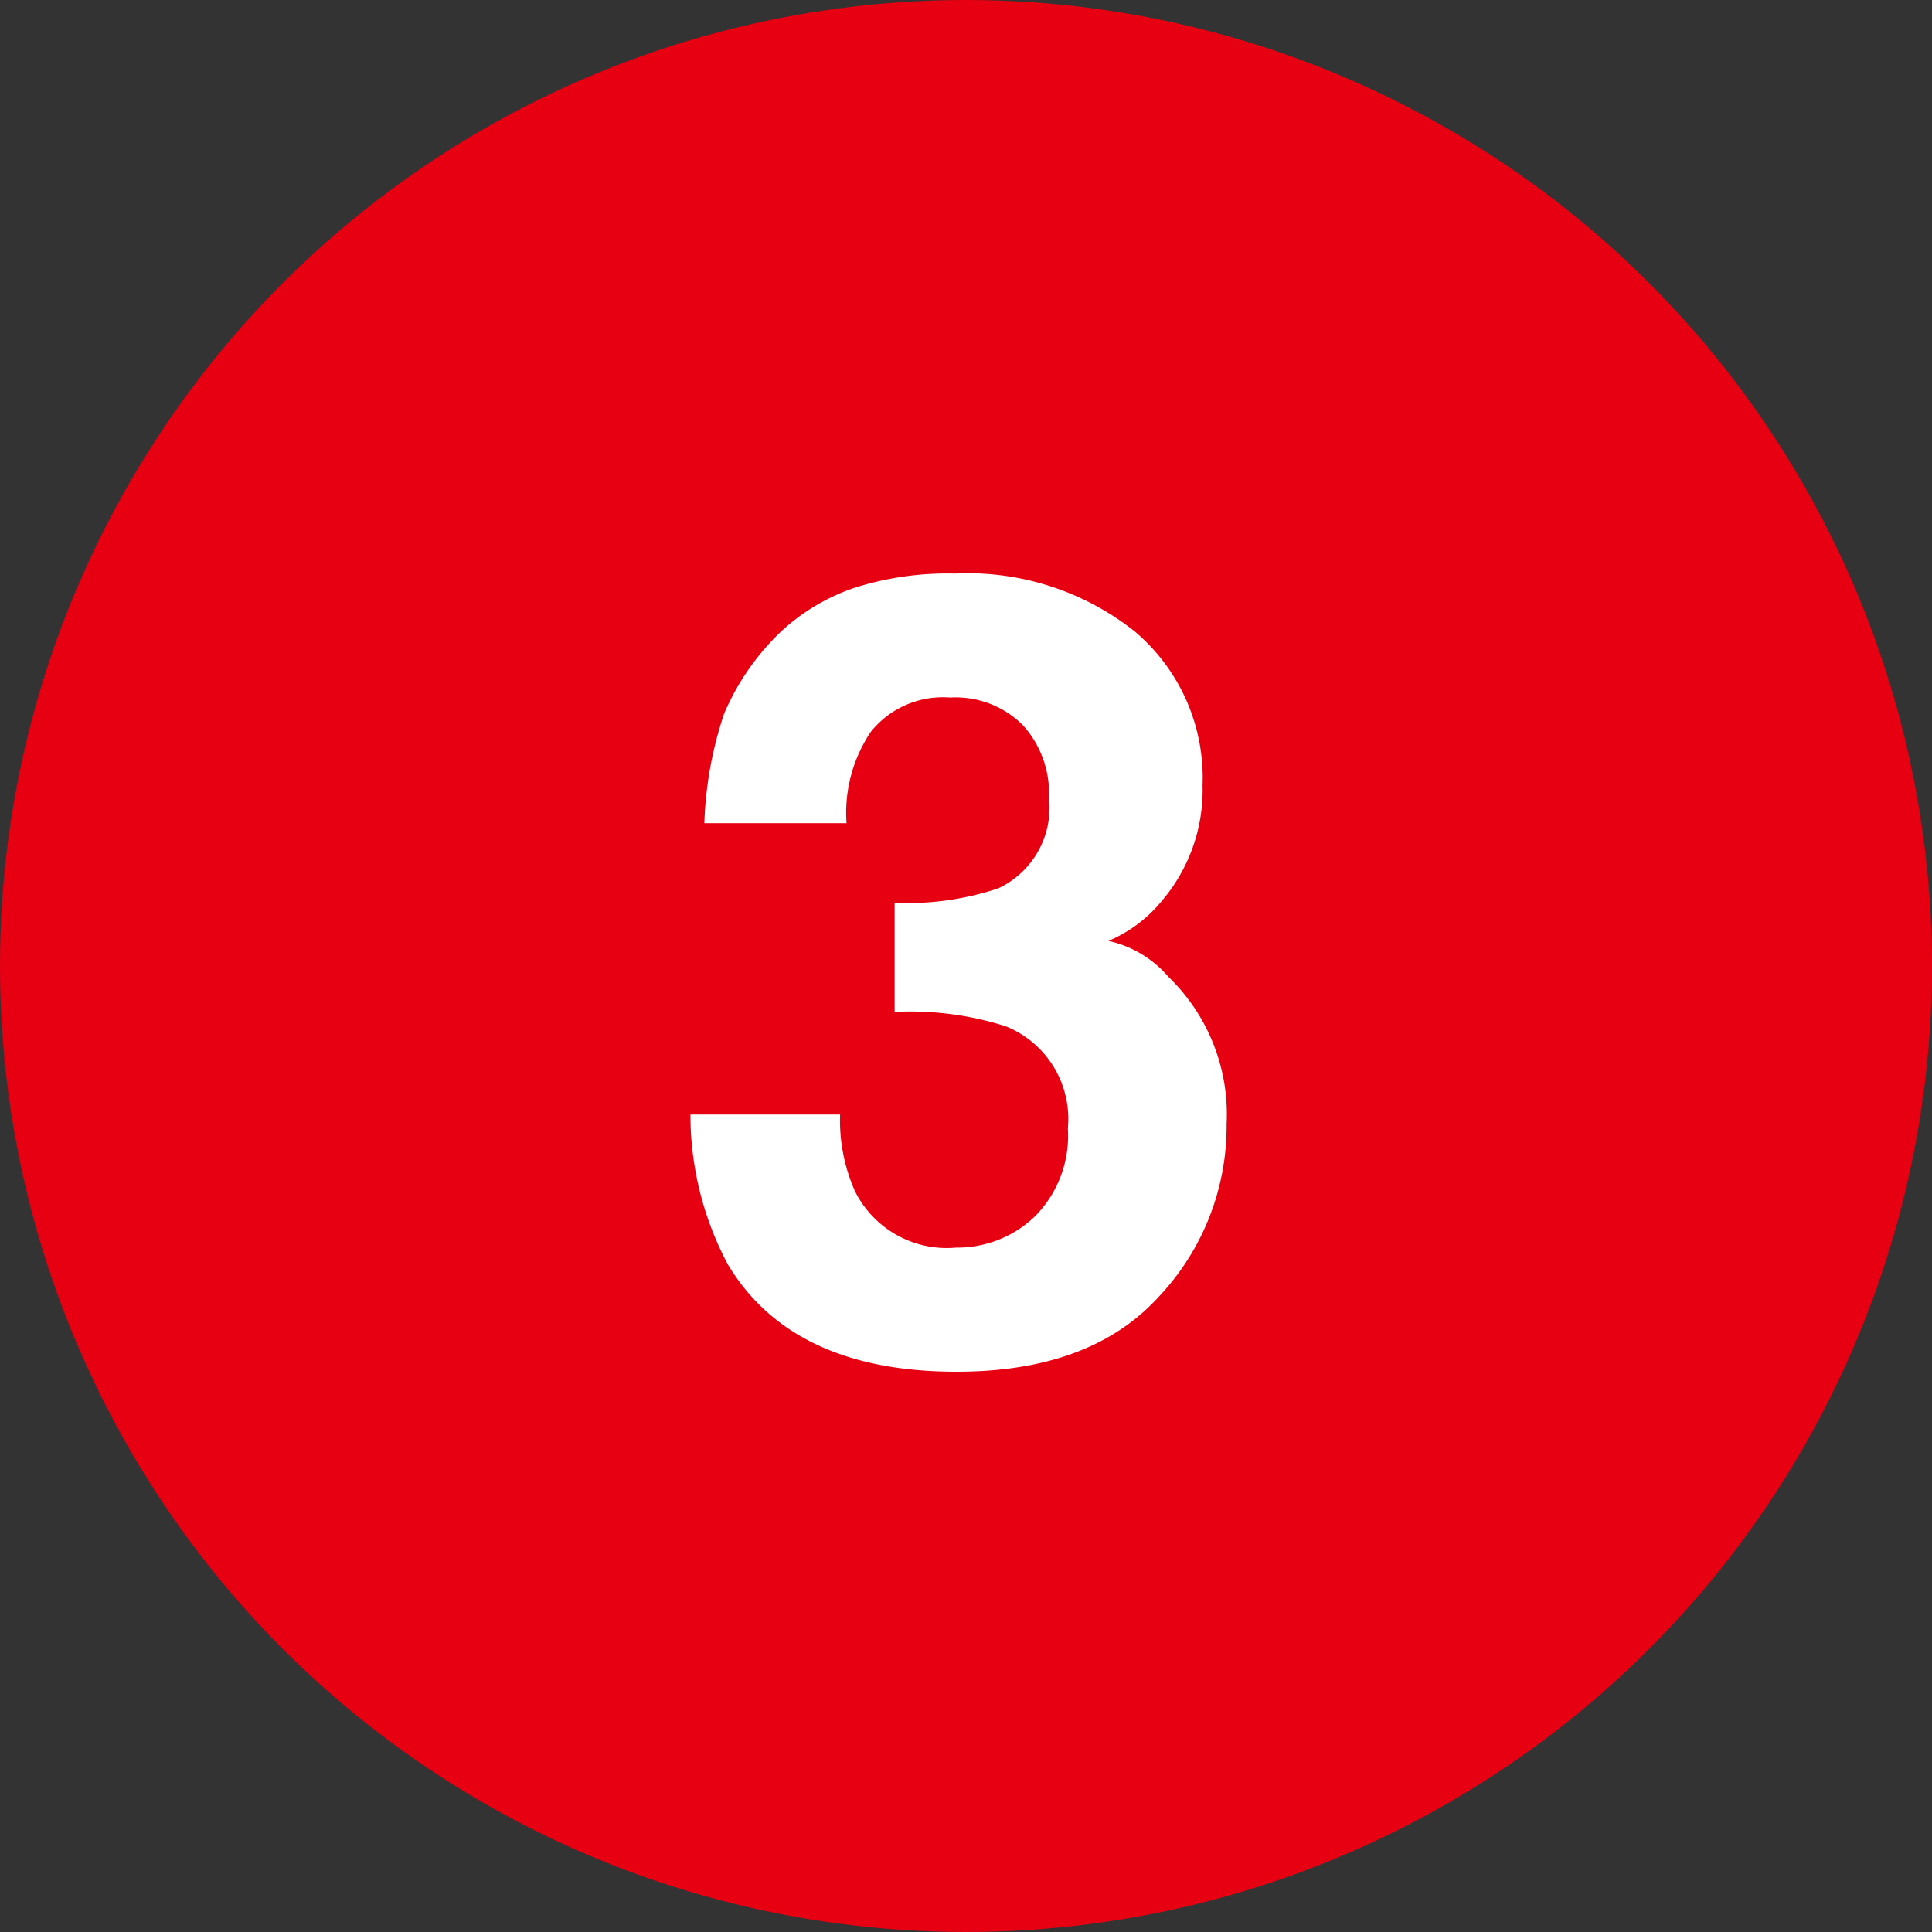
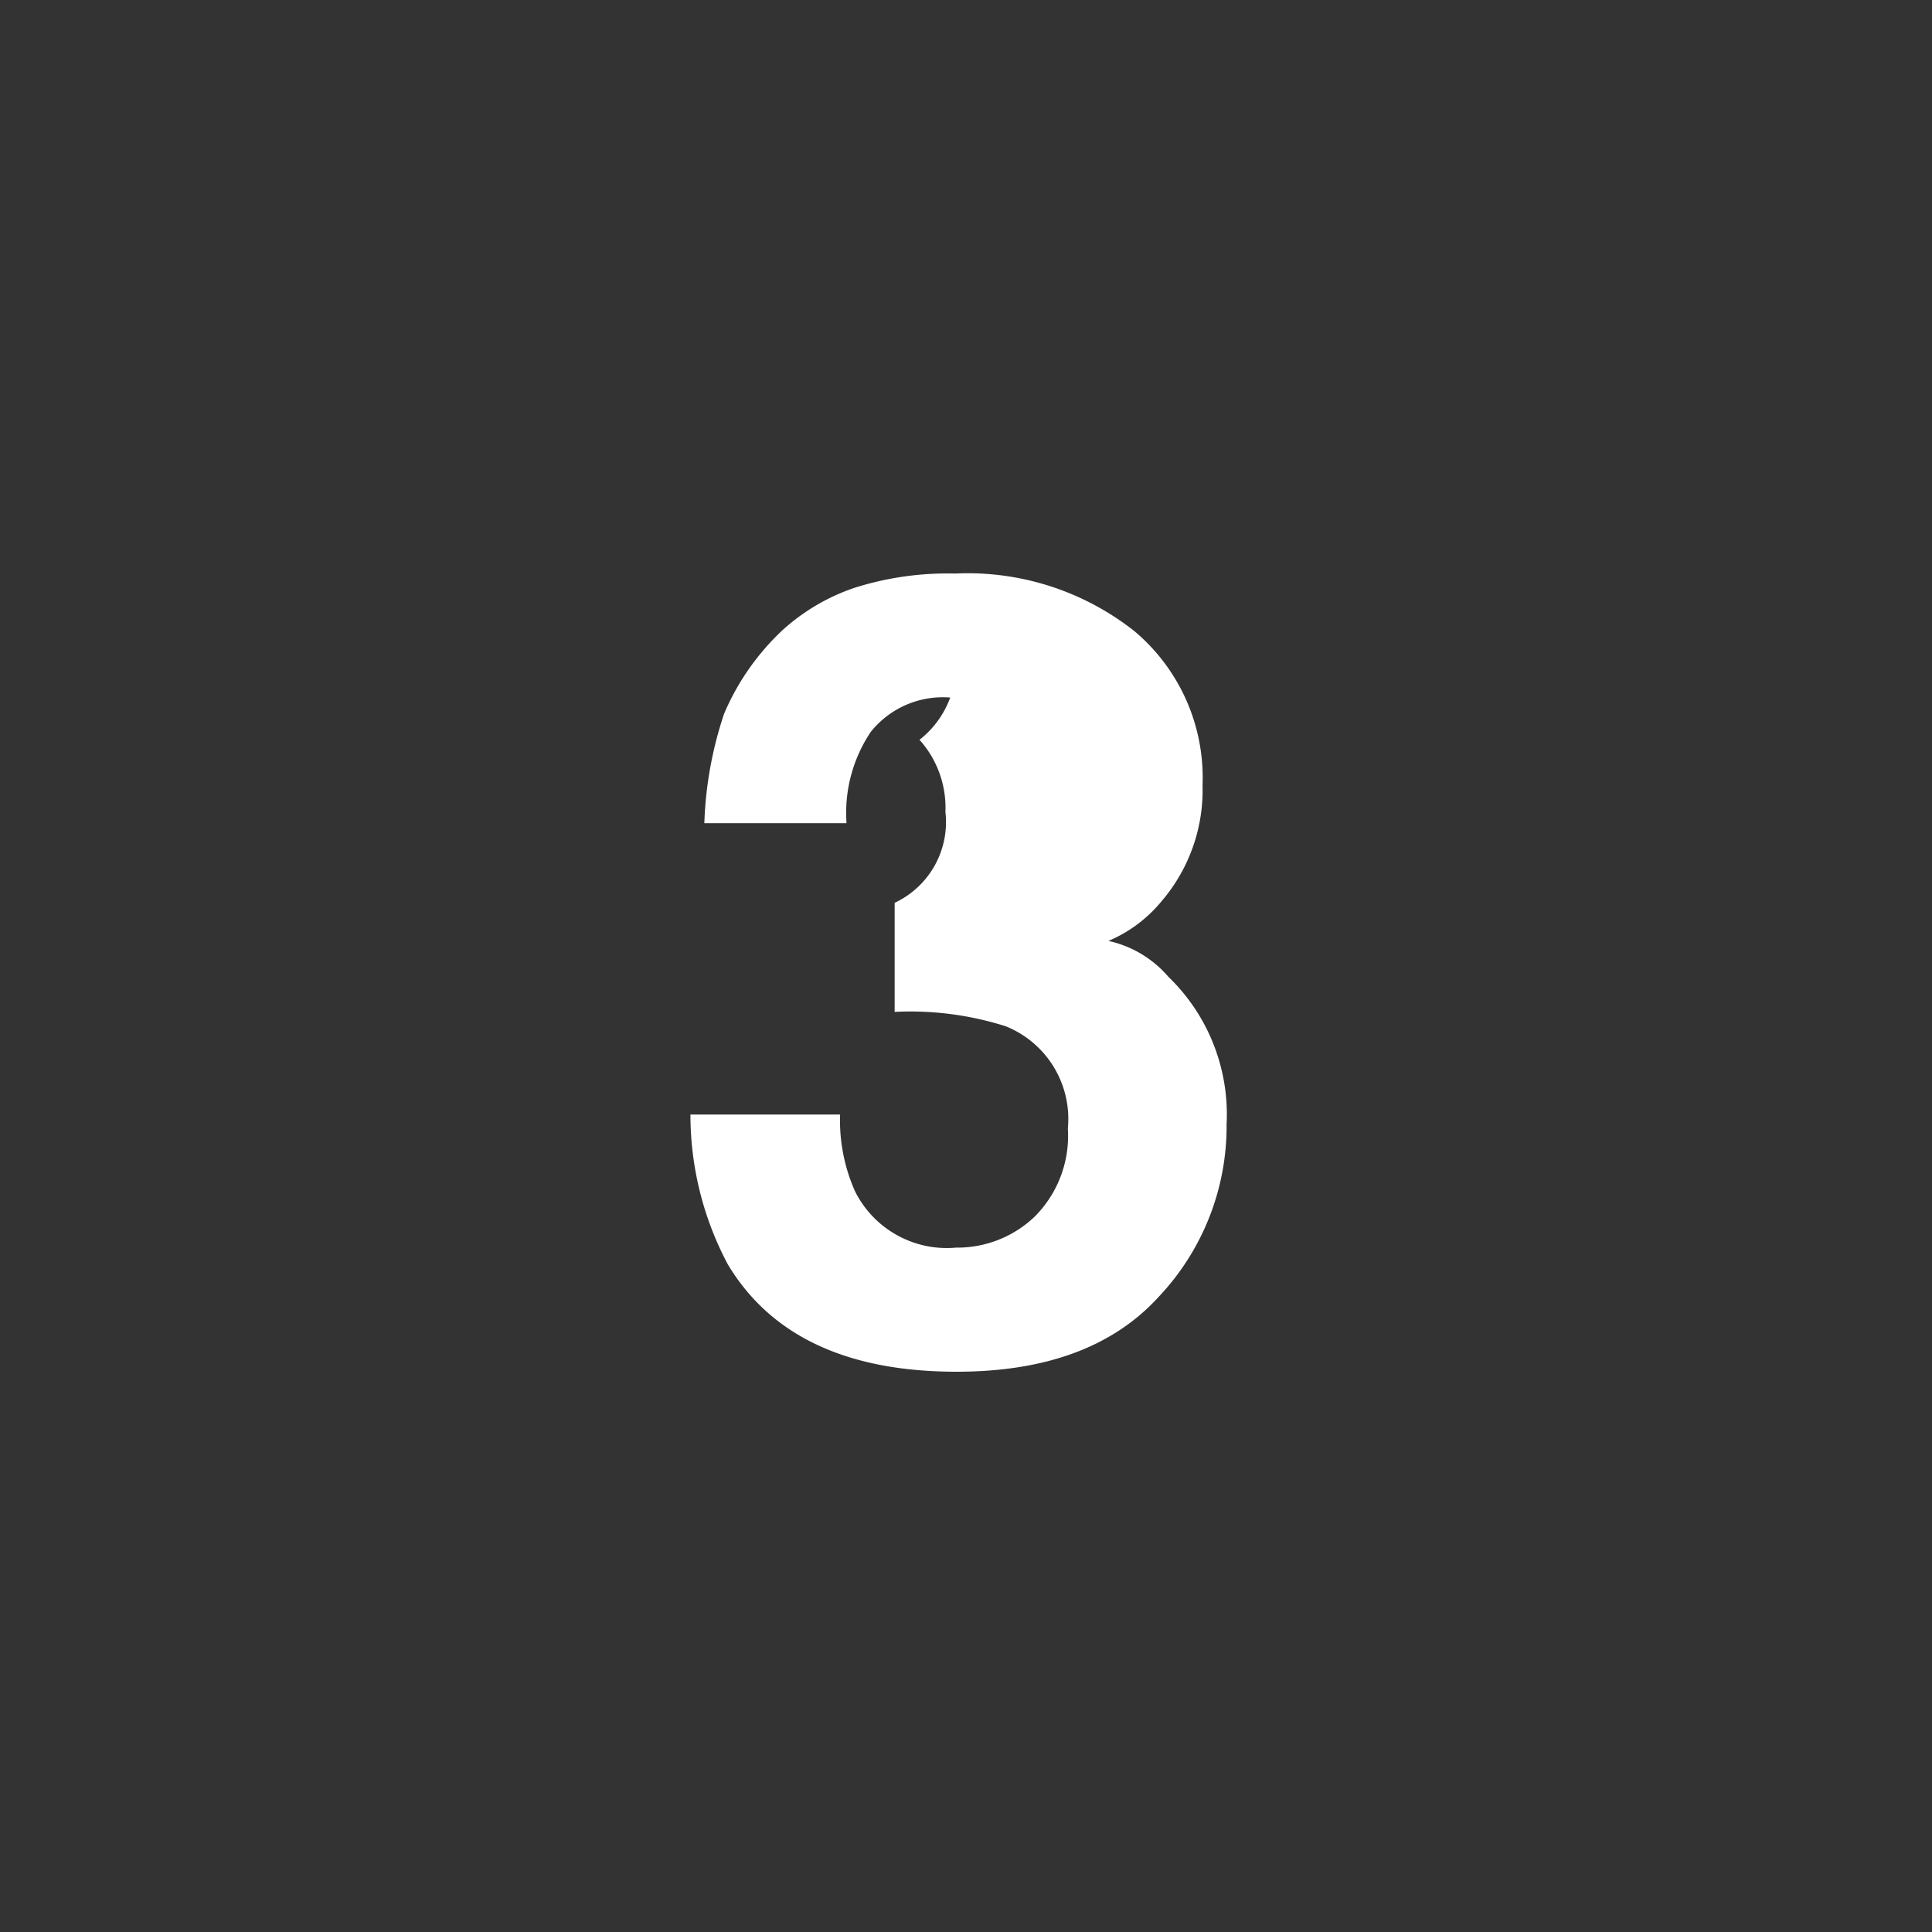
<svg xmlns="http://www.w3.org/2000/svg" width="60" height="60" viewBox="0 0 60 60">
  <rect x="0" y="0" width="60" height="60" fill="#333333" stroke="none" />
  <g id="Group_42810" data-name="Group 42810" transform="translate(-28.131 -3446)">
-     <circle id="Ellipse_150" data-name="Ellipse 150" cx="30" cy="30" r="30" transform="translate(28.131 3446)" fill="#e60012" />
-     <path id="Path_101540" data-name="Path 101540" d="M-3.91-7.388A5.412,5.412,0,0,0-3.445-5,3.185,3.185,0,0,0-.307-3.254a3.477,3.477,0,0,0,2.432-.955A3.547,3.547,0,0,0,3.163-6.956a3.1,3.1,0,0,0-1.926-3.171,9.776,9.776,0,0,0-3.453-.448v-3.387A8.959,8.959,0,0,0,1-14.41a2.769,2.769,0,0,0,1.577-2.822,3.154,3.154,0,0,0-.805-2.241A2.946,2.946,0,0,0-.49-20.337a2.868,2.868,0,0,0-2.465,1.063,4.508,4.508,0,0,0-.755,2.839H-8.126a11.874,11.874,0,0,1,.614-3.4,7.66,7.66,0,0,1,1.826-2.606A6.362,6.362,0,0,1-3.478-23.74,9.555,9.555,0,0,1-.34-24.188,8.35,8.35,0,0,1,5.229-22.4a5.944,5.944,0,0,1,2.117,4.79,5.3,5.3,0,0,1-1.262,3.586,4.309,4.309,0,0,1-1.66,1.245,3.415,3.415,0,0,1,1.859,1.112,5.94,5.94,0,0,1,1.81,4.582A7.717,7.717,0,0,1,5.977-1.718Q3.86.6-.291.6-5.4.6-7.4-2.739A9.9,9.9,0,0,1-8.558-7.388Z" transform="translate(58.131 3488)" fill="#fff" />
+     <path id="Path_101540" data-name="Path 101540" d="M-3.91-7.388A5.412,5.412,0,0,0-3.445-5,3.185,3.185,0,0,0-.307-3.254a3.477,3.477,0,0,0,2.432-.955A3.547,3.547,0,0,0,3.163-6.956a3.1,3.1,0,0,0-1.926-3.171,9.776,9.776,0,0,0-3.453-.448v-3.387a2.769,2.769,0,0,0,1.577-2.822,3.154,3.154,0,0,0-.805-2.241A2.946,2.946,0,0,0-.49-20.337a2.868,2.868,0,0,0-2.465,1.063,4.508,4.508,0,0,0-.755,2.839H-8.126a11.874,11.874,0,0,1,.614-3.4,7.66,7.66,0,0,1,1.826-2.606A6.362,6.362,0,0,1-3.478-23.74,9.555,9.555,0,0,1-.34-24.188,8.35,8.35,0,0,1,5.229-22.4a5.944,5.944,0,0,1,2.117,4.79,5.3,5.3,0,0,1-1.262,3.586,4.309,4.309,0,0,1-1.66,1.245,3.415,3.415,0,0,1,1.859,1.112,5.94,5.94,0,0,1,1.81,4.582A7.717,7.717,0,0,1,5.977-1.718Q3.86.6-.291.6-5.4.6-7.4-2.739A9.9,9.9,0,0,1-8.558-7.388Z" transform="translate(58.131 3488)" fill="#fff" />
  </g>
</svg>